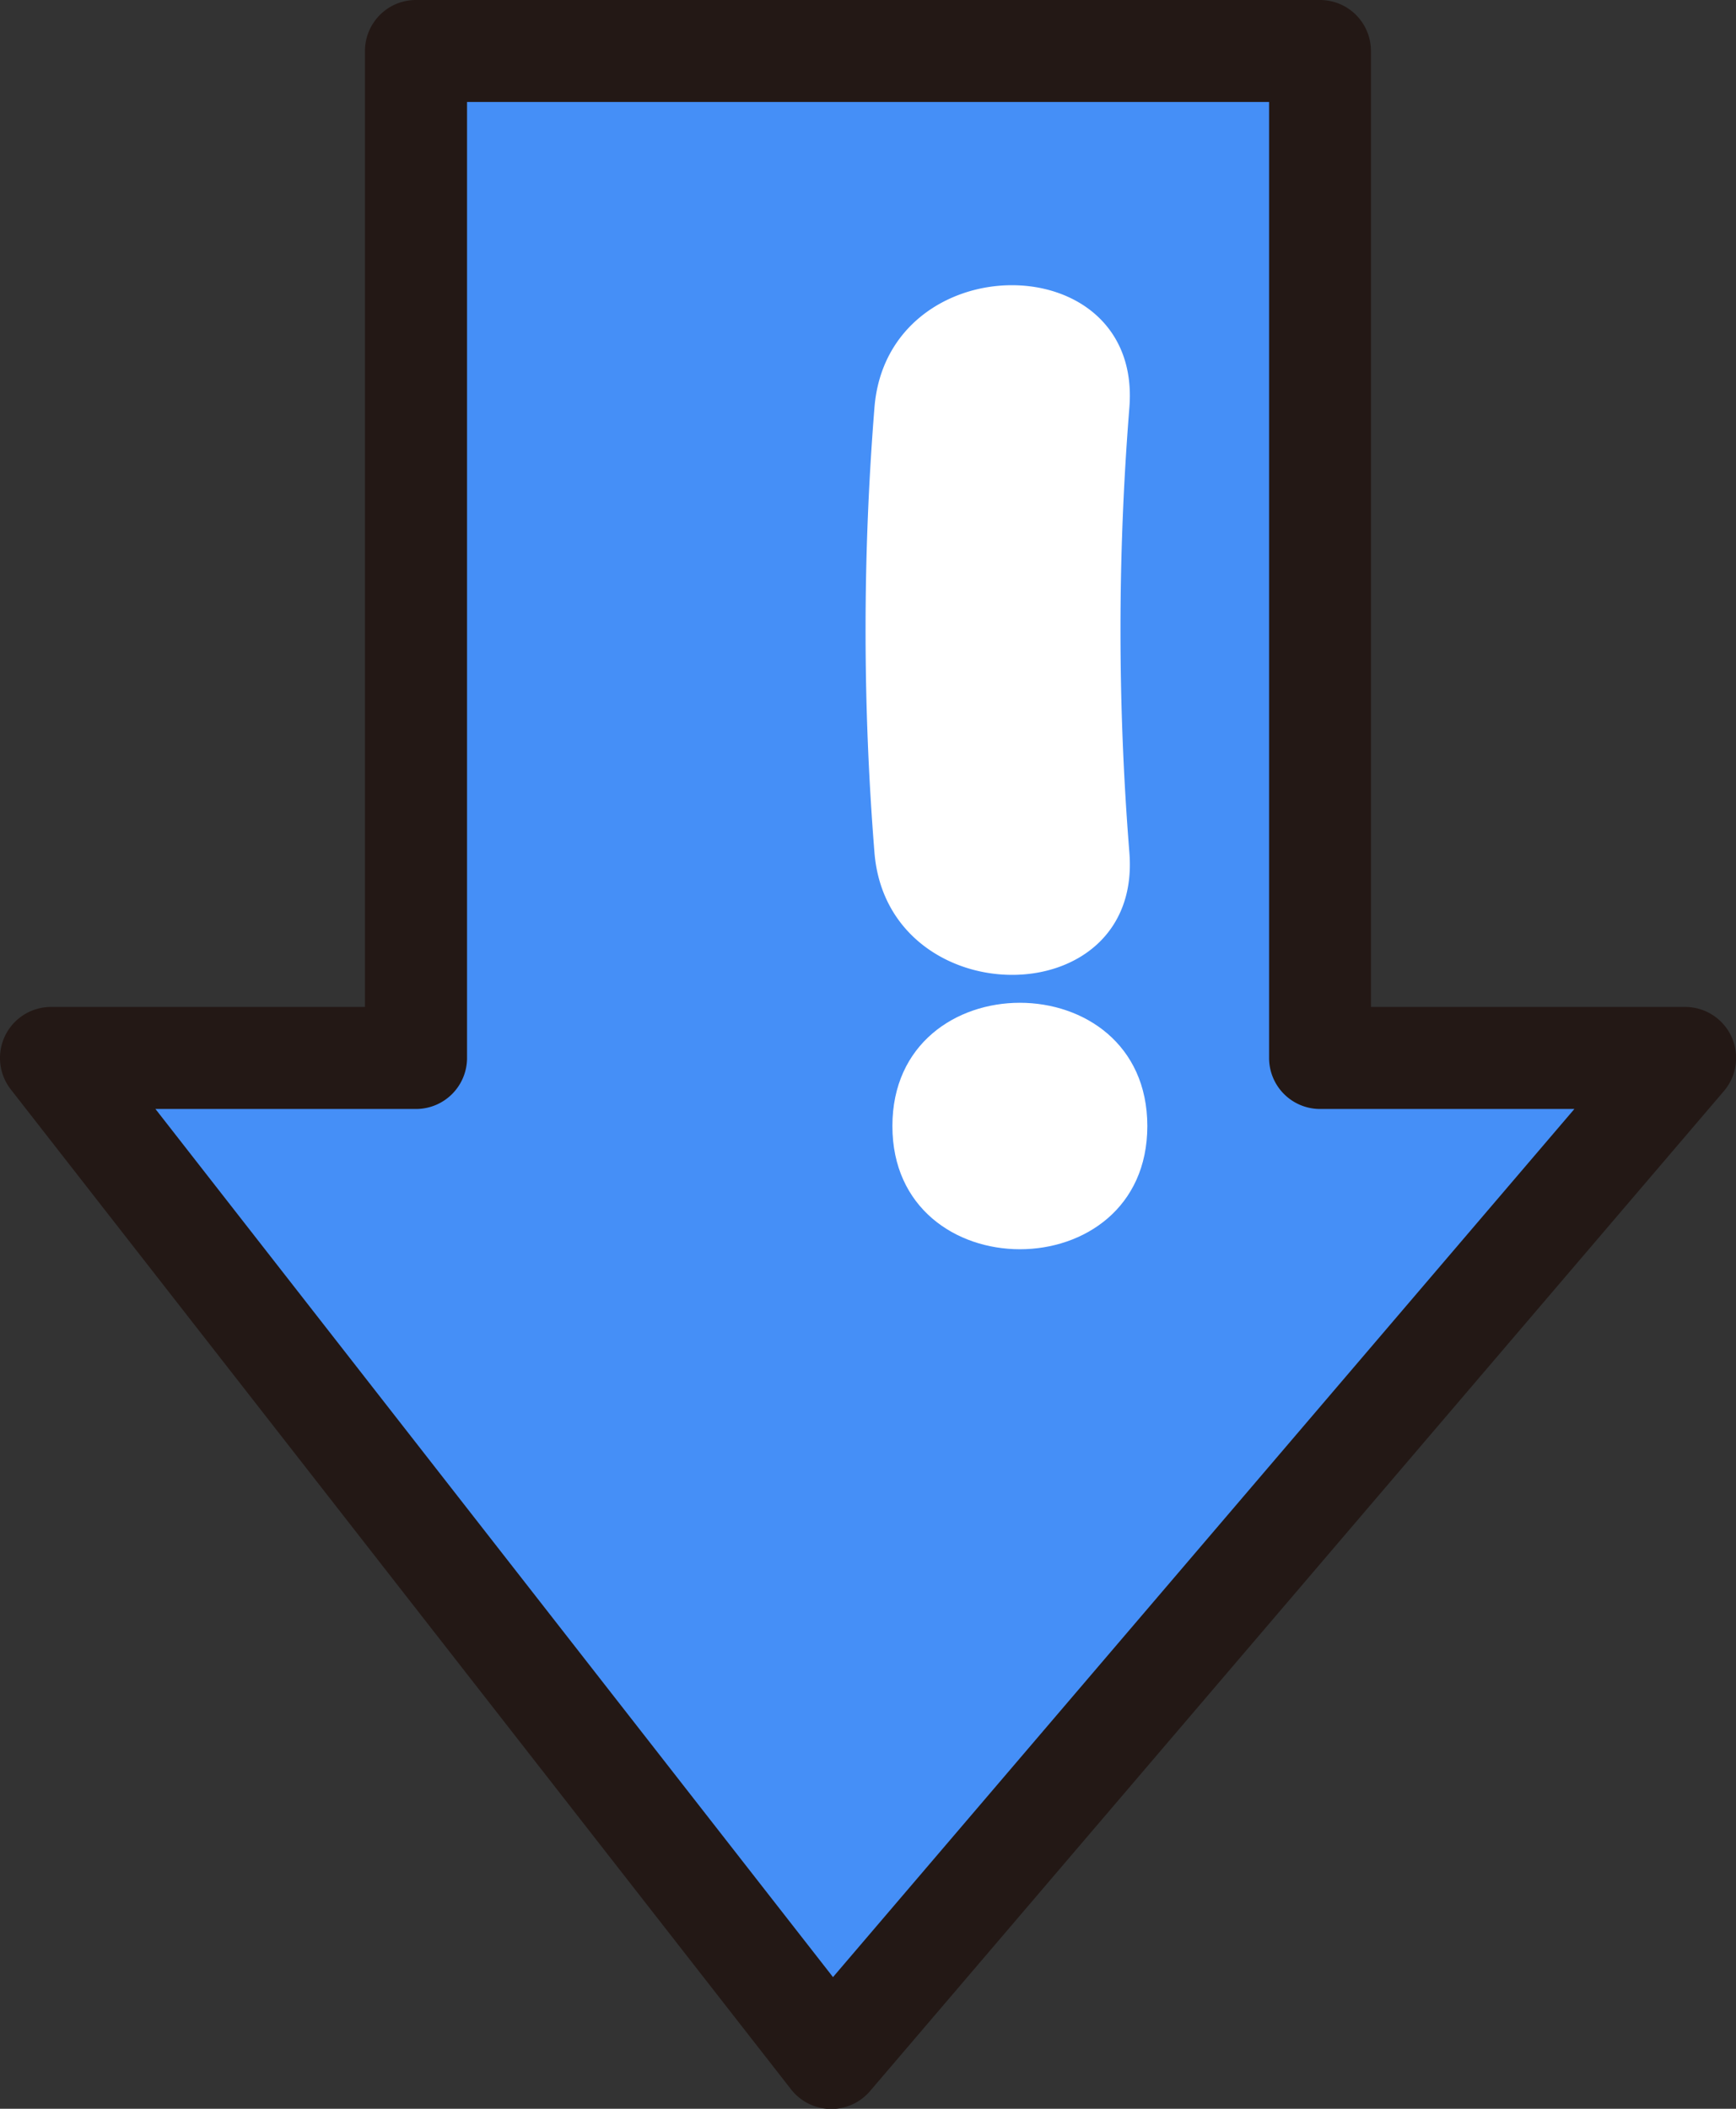
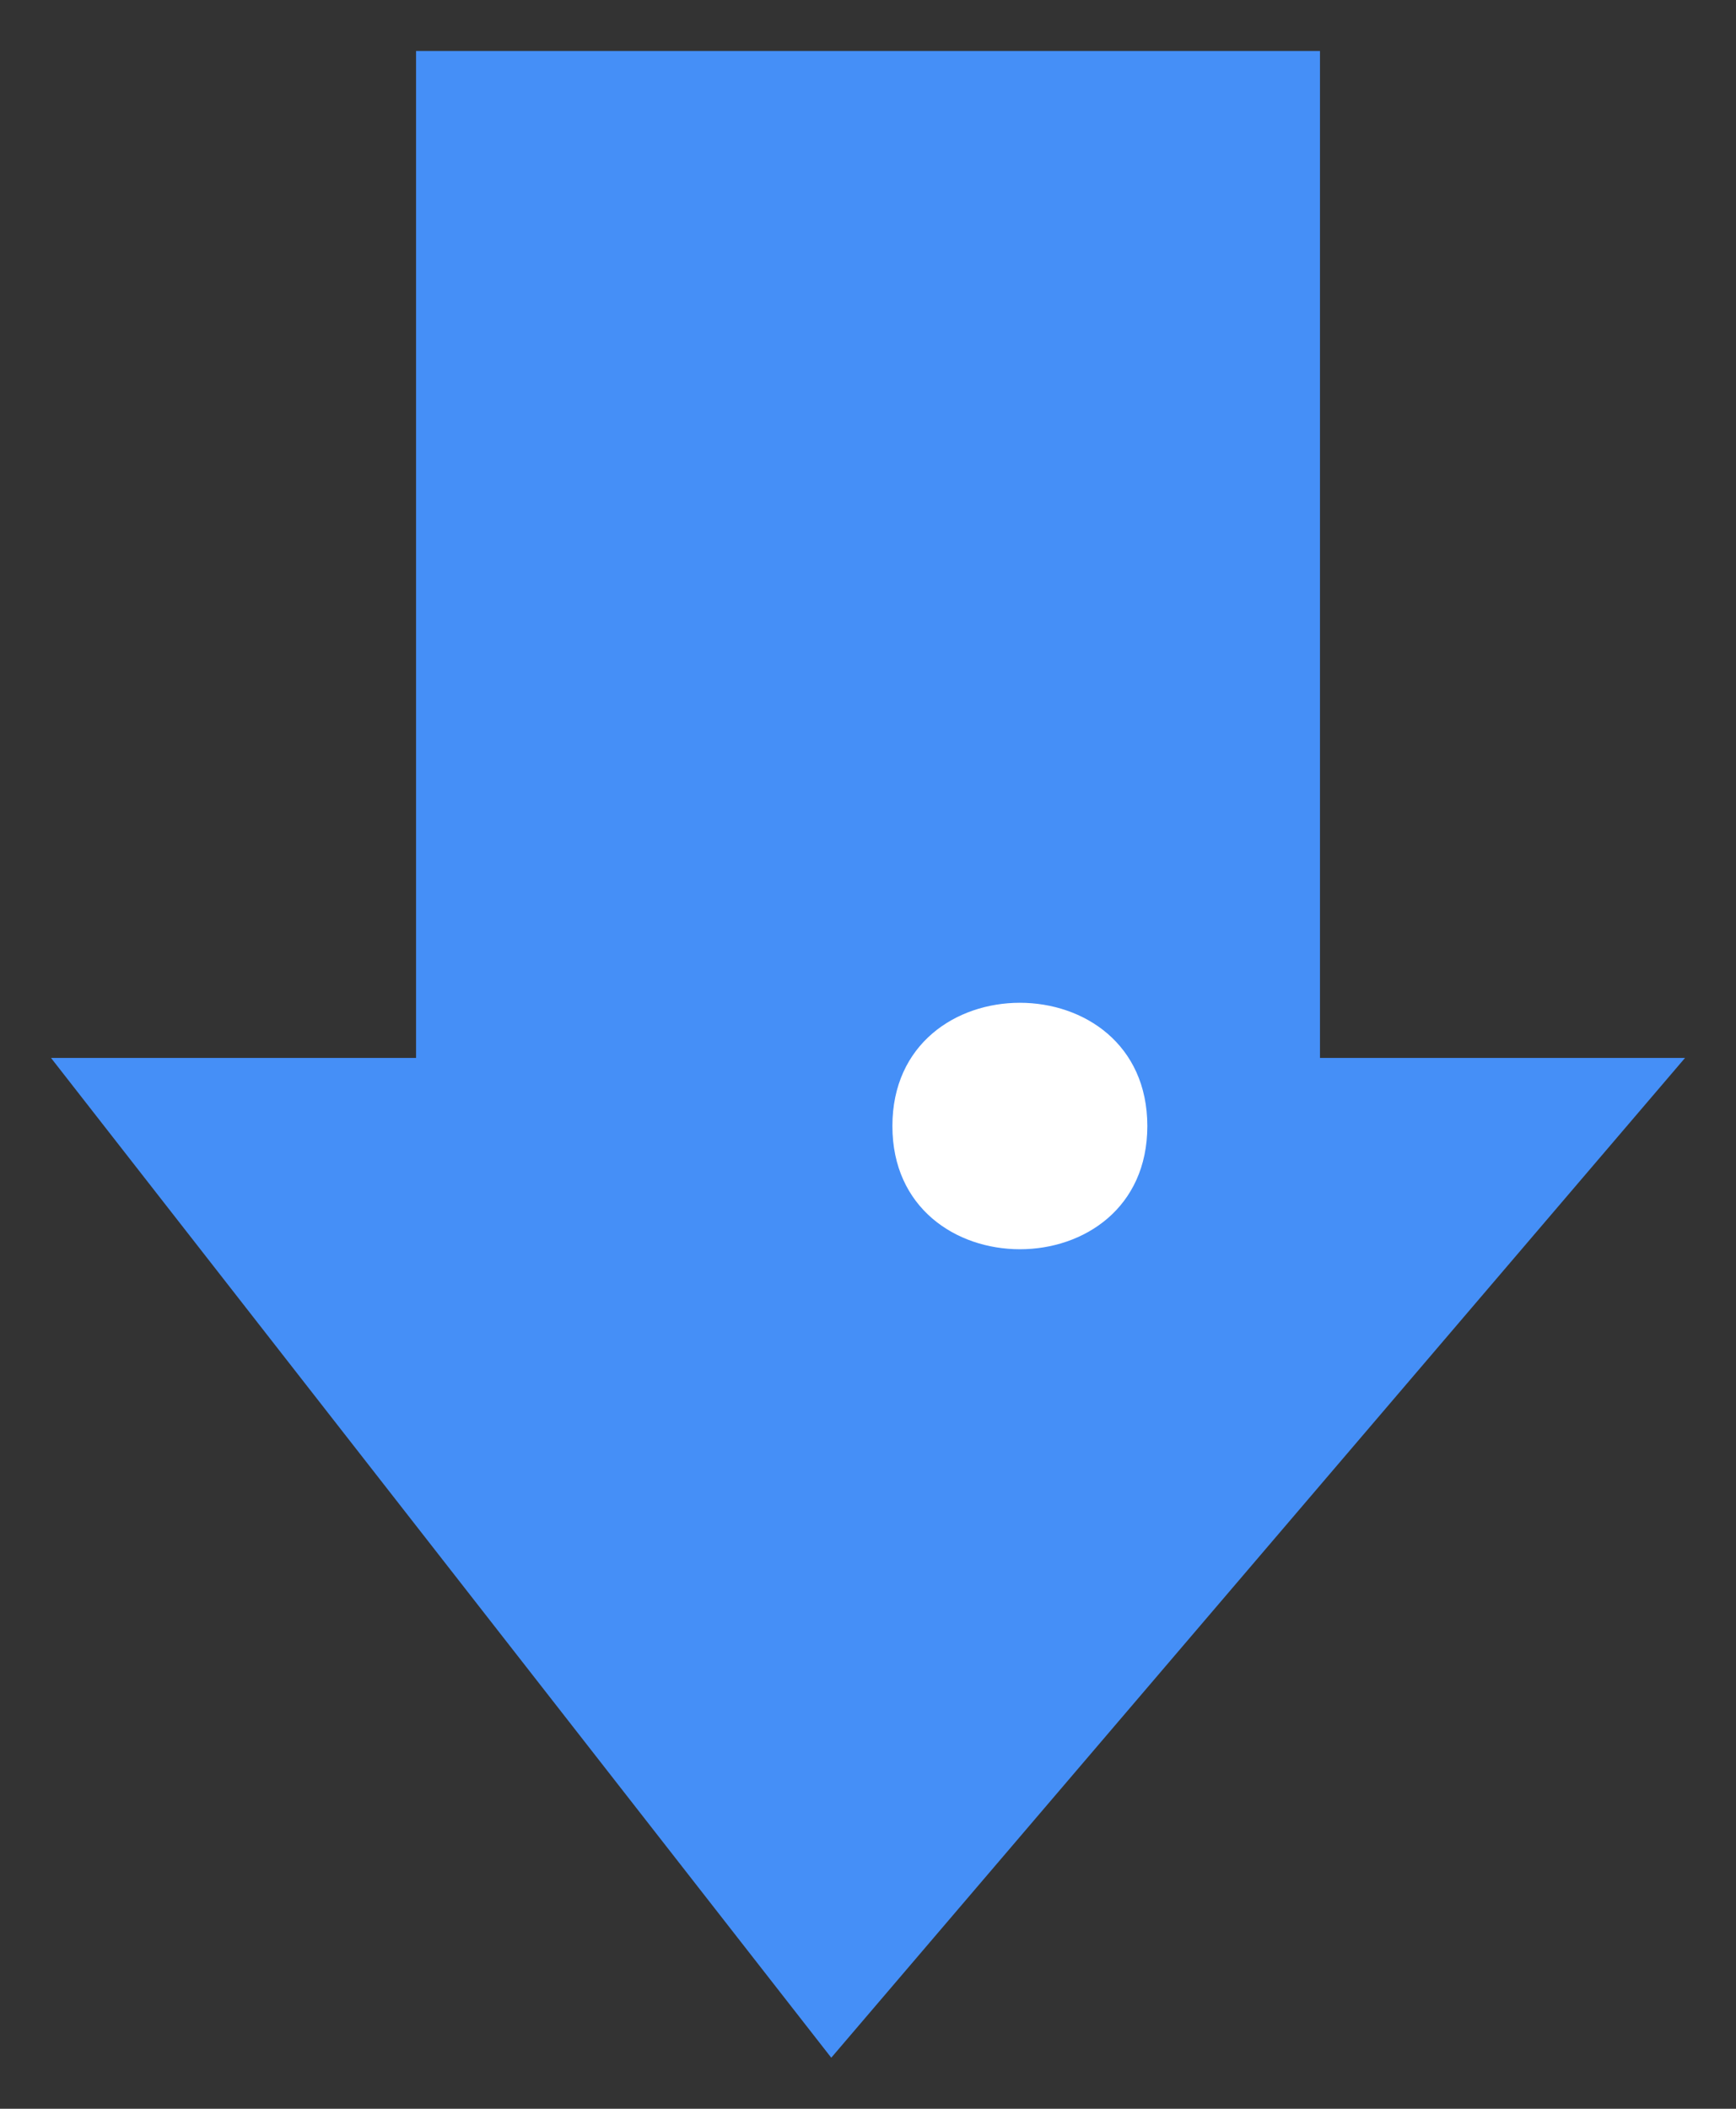
<svg xmlns="http://www.w3.org/2000/svg" width="39.947" height="48.506" viewBox="0 0 39.947 48.506">
  <rect x="0" y="0" width="39.947" height="48.506" fill="#333333" stroke="none" />
  <g id="그룹_311" data-name="그룹 311" transform="translate(39.947) rotate(90)">
    <g id="그룹_305" data-name="그룹 305" transform="translate(1.173 1.173)">
-       <path id="패스_244" data-name="패스 244" d="M46.159,19.646,23.162,0V8.4H0V29.2H23.162v8.4Z" fill="#f7546a" />
-     </g>
+       </g>
    <g id="그룹_306" data-name="그룹 306">
      <path id="패스_245" data-name="패스 245" d="M46.159,19.646,23.162,0V8.4H0V29.2H23.162v8.4Z" transform="translate(1.173 1.173)" fill="#458ff7" />
-       <path id="패스_246" data-name="패스 246" d="M24.335,39.947a1.174,1.174,0,0,1-1.173-1.173V31.549H1.173A1.173,1.173,0,0,1,0,30.376V9.571A1.173,1.173,0,0,1,1.173,8.4H23.162V1.173A1.173,1.173,0,0,1,25.1.281l23,19.646a1.173,1.173,0,0,1-.04,1.817l-23,17.954A1.175,1.175,0,0,1,24.335,39.947ZM2.346,29.2H24.336a1.174,1.174,0,0,1,1.173,1.173V36.37L45.478,20.779,25.509,3.719V9.571a1.173,1.173,0,0,1-1.173,1.173H2.346Z" fill="#231815" />
    </g>
    <g id="그룹_308" data-name="그룹 308" transform="translate(6.56 13.944)">
      <g id="그룹_307" data-name="그룹 307">
-         <path id="패스_247" data-name="패스 247" d="M2.816,5.881a64.08,64.08,0,0,0,10.233,0c3.737-.3,3.77-6.169,0-5.866a64.087,64.087,0,0,1-10.233,0c-3.764-.3-3.744,5.568,0,5.866Z" fill="#fff" />
-       </g>
+         </g>
    </g>
    <g id="그룹_310" data-name="그룹 310" transform="translate(23.069 13.546)">
      <g id="그룹_309" data-name="그룹 309" transform="translate(0 0)">
        <path id="패스_248" data-name="패스 248" d="M2.833,5.866C6.608,5.866,6.614,0,2.833,0s-3.781,5.866,0,5.866Z" fill="#fff" />
      </g>
    </g>
  </g>
</svg>